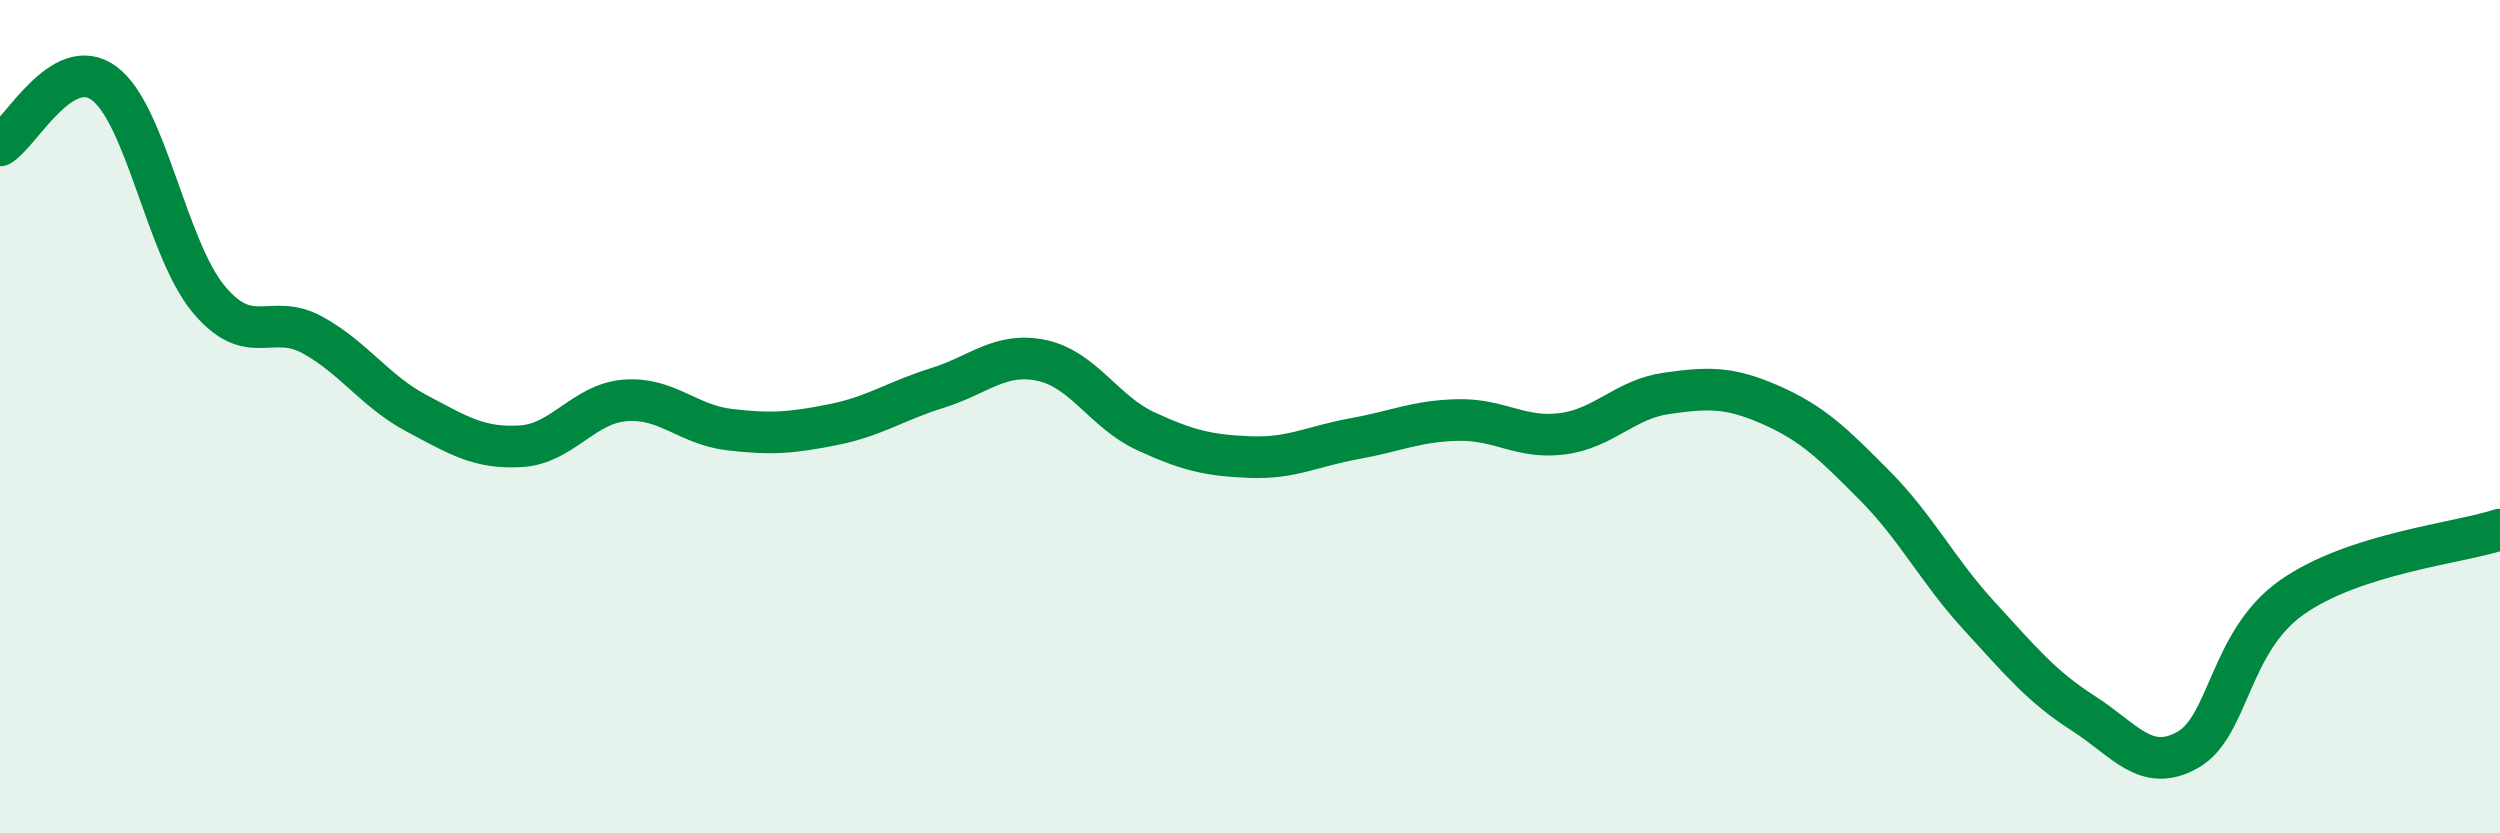
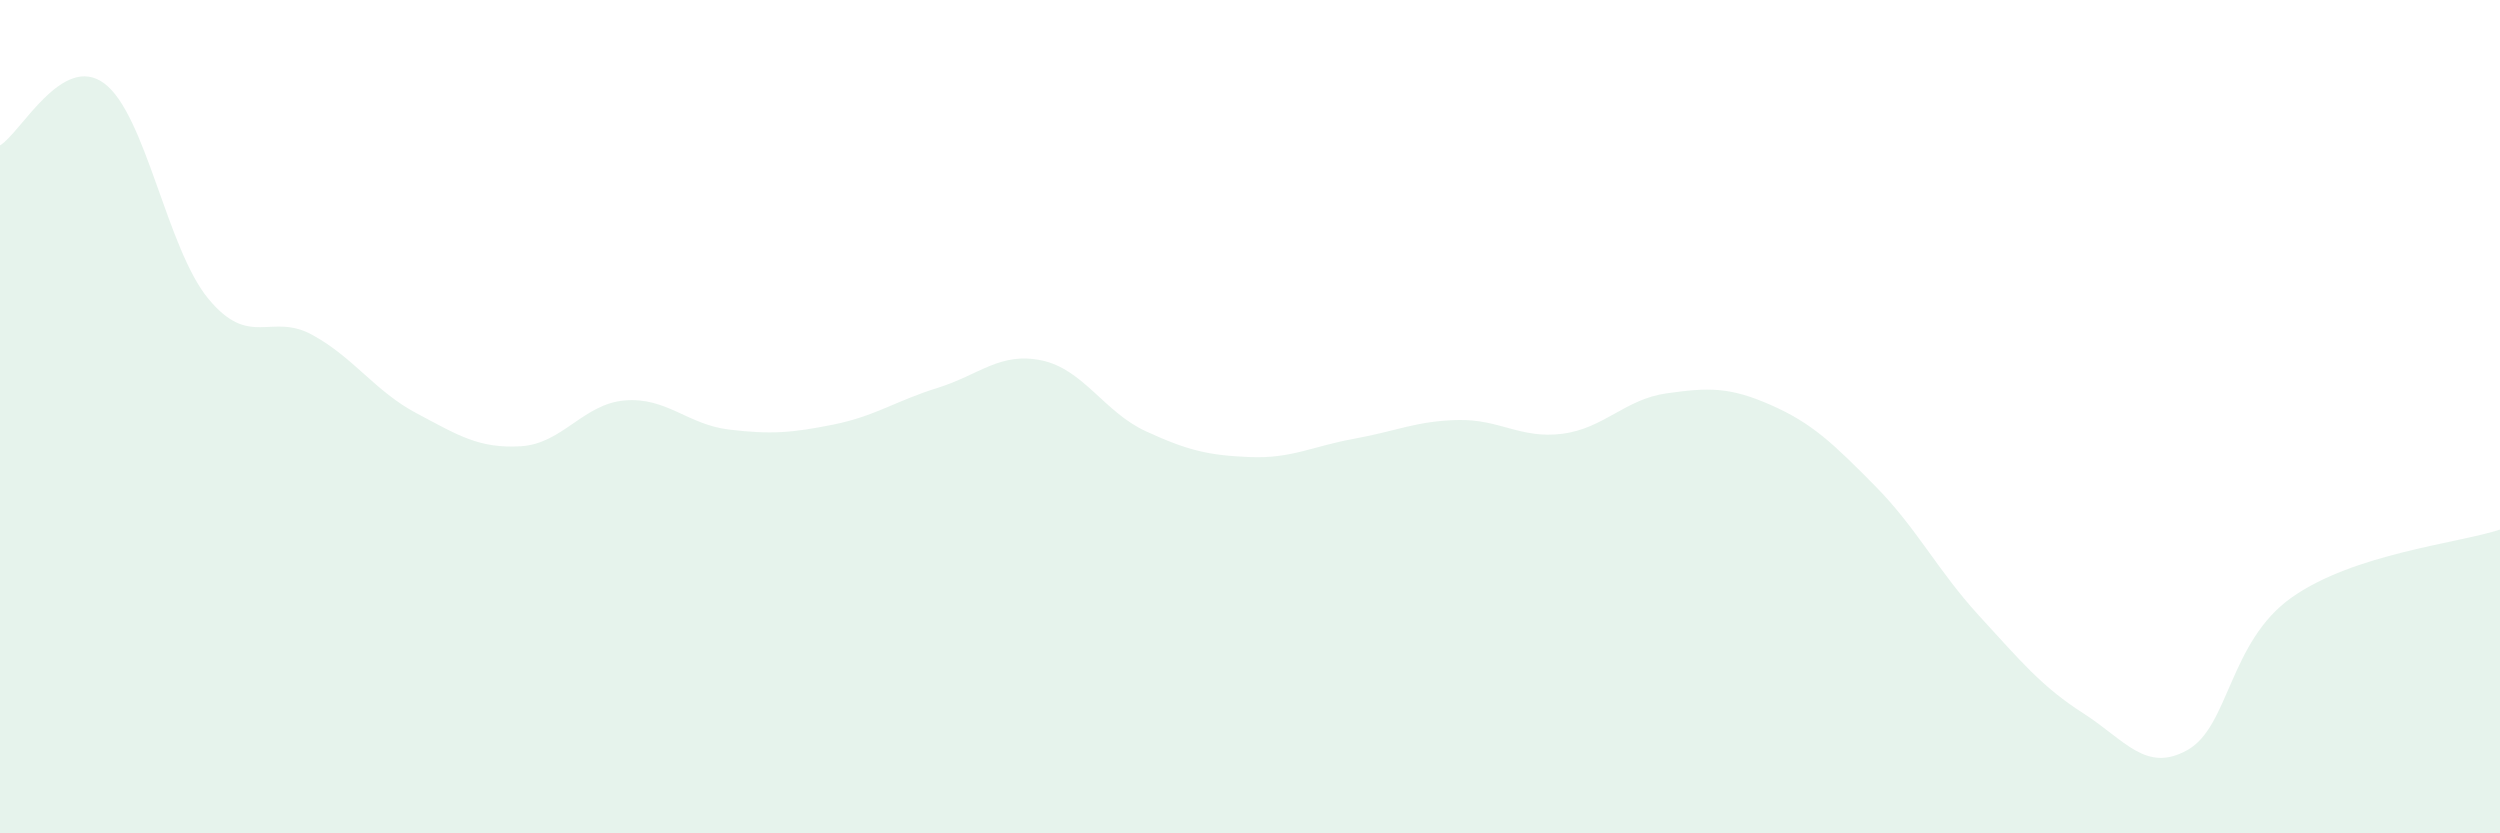
<svg xmlns="http://www.w3.org/2000/svg" width="60" height="20" viewBox="0 0 60 20">
  <path d="M 0,3.49 C 0.5,3.19 1.5,1.26 2.5,2 C 3.5,2.74 4,5.96 5,7.17 C 6,8.38 6.5,7.49 7.5,8.04 C 8.5,8.59 9,9.39 10,9.92 C 11,10.45 11.5,10.77 12.5,10.71 C 13.5,10.65 14,9.69 15,9.61 C 16,9.53 16.5,10.19 17.5,10.31 C 18.5,10.43 19,10.39 20,10.19 C 21,9.99 21.5,9.62 22.5,9.31 C 23.5,9 24,8.44 25,8.65 C 26,8.86 26.5,9.89 27.5,10.35 C 28.5,10.81 29,10.93 30,10.97 C 31,11.01 31.5,10.71 32.5,10.53 C 33.5,10.35 34,10.1 35,10.08 C 36,10.06 36.5,10.54 37.5,10.41 C 38.5,10.28 39,9.58 40,9.44 C 41,9.3 41.5,9.28 42.5,9.72 C 43.5,10.16 44,10.65 45,11.66 C 46,12.67 46.5,13.69 47.5,14.78 C 48.5,15.87 49,16.48 50,17.12 C 51,17.76 51.5,18.56 52.5,18 C 53.5,17.44 53.5,15.4 55,14.34 C 56.5,13.28 59,13.04 60,12.71L60 20L0 20Z" fill="#008740" opacity="0.1" stroke-linecap="round" stroke-linejoin="round" />
-   <path d="M 0,3.49 C 0.5,3.19 1.5,1.26 2.5,2 C 3.5,2.74 4,5.96 5,7.17 C 6,8.38 6.5,7.49 7.5,8.04 C 8.5,8.59 9,9.39 10,9.92 C 11,10.45 11.5,10.77 12.5,10.71 C 13.5,10.65 14,9.69 15,9.61 C 16,9.53 16.5,10.19 17.5,10.31 C 18.5,10.43 19,10.39 20,10.19 C 21,9.99 21.5,9.62 22.5,9.31 C 23.5,9 24,8.44 25,8.65 C 26,8.86 26.5,9.89 27.5,10.35 C 28.5,10.81 29,10.93 30,10.97 C 31,11.01 31.5,10.71 32.5,10.53 C 33.5,10.35 34,10.1 35,10.08 C 36,10.06 36.5,10.54 37.5,10.41 C 38.5,10.28 39,9.58 40,9.44 C 41,9.3 41.5,9.28 42.5,9.72 C 43.5,10.16 44,10.65 45,11.66 C 46,12.67 46.5,13.69 47.5,14.78 C 48.5,15.87 49,16.48 50,17.12 C 51,17.76 51.5,18.56 52.5,18 C 53.5,17.44 53.5,15.4 55,14.34 C 56.5,13.28 59,13.04 60,12.71" stroke="#008740" stroke-width="1" fill="none" stroke-linecap="round" stroke-linejoin="round" />
</svg>